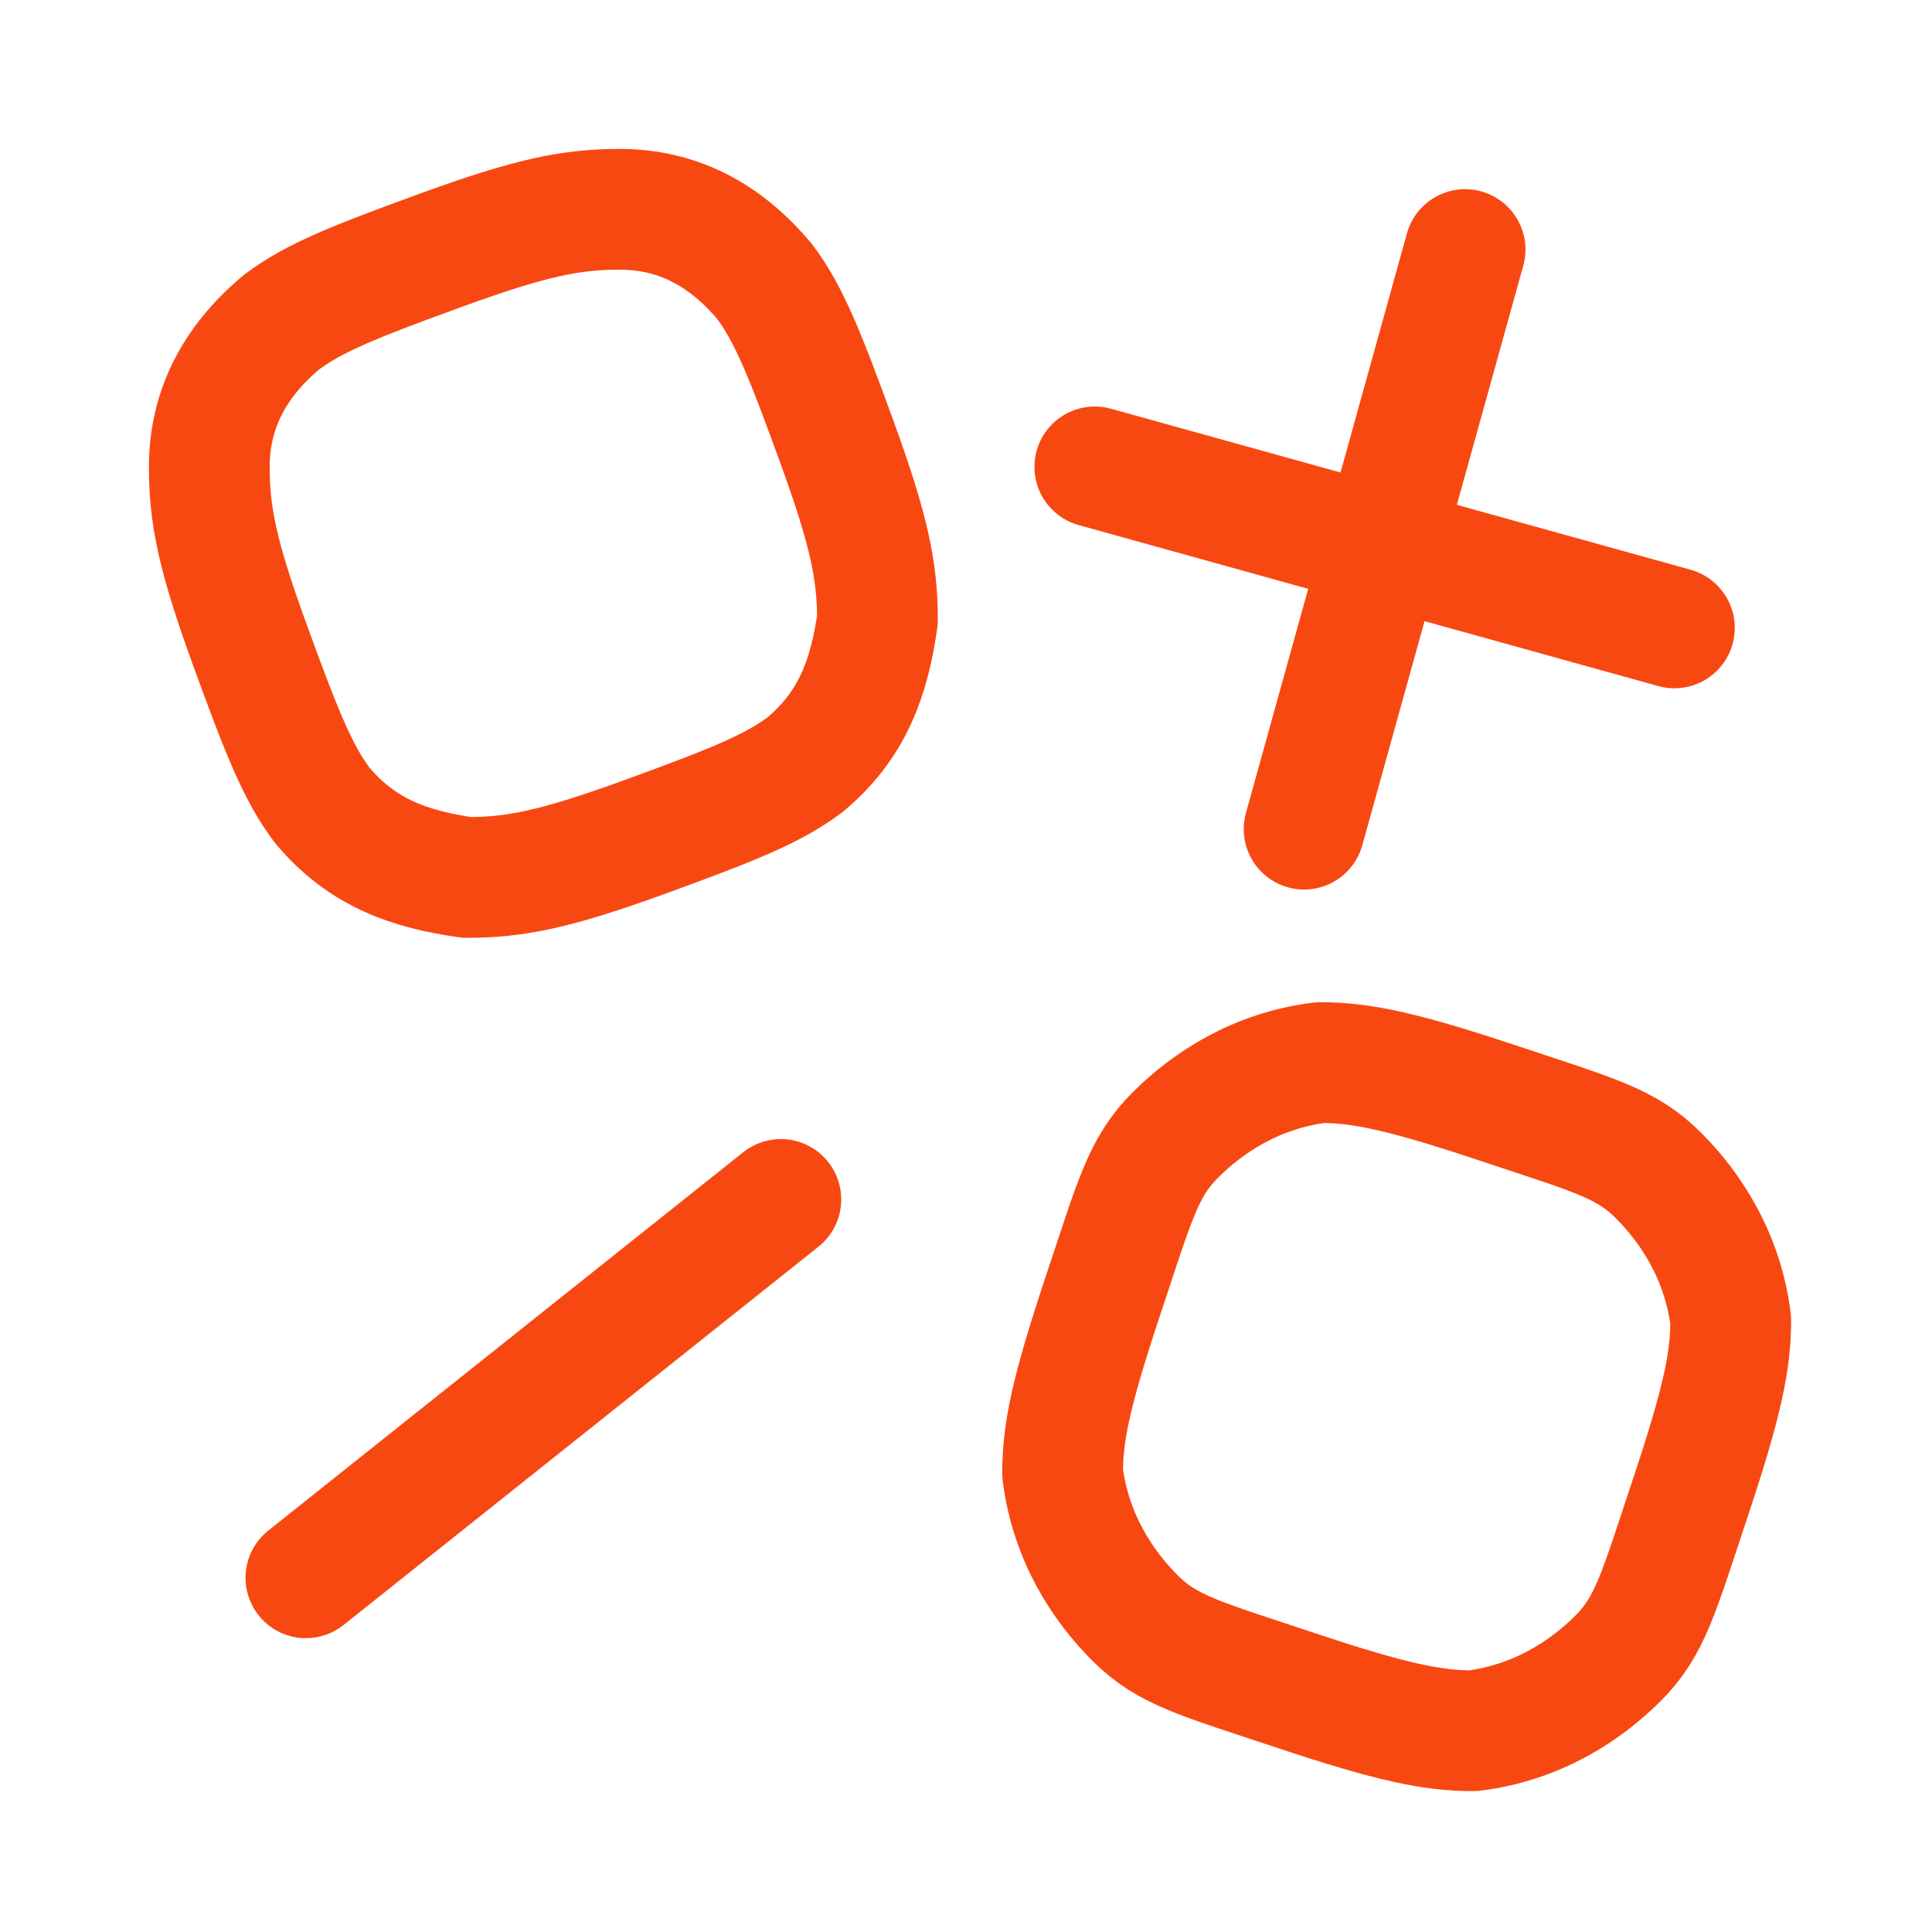
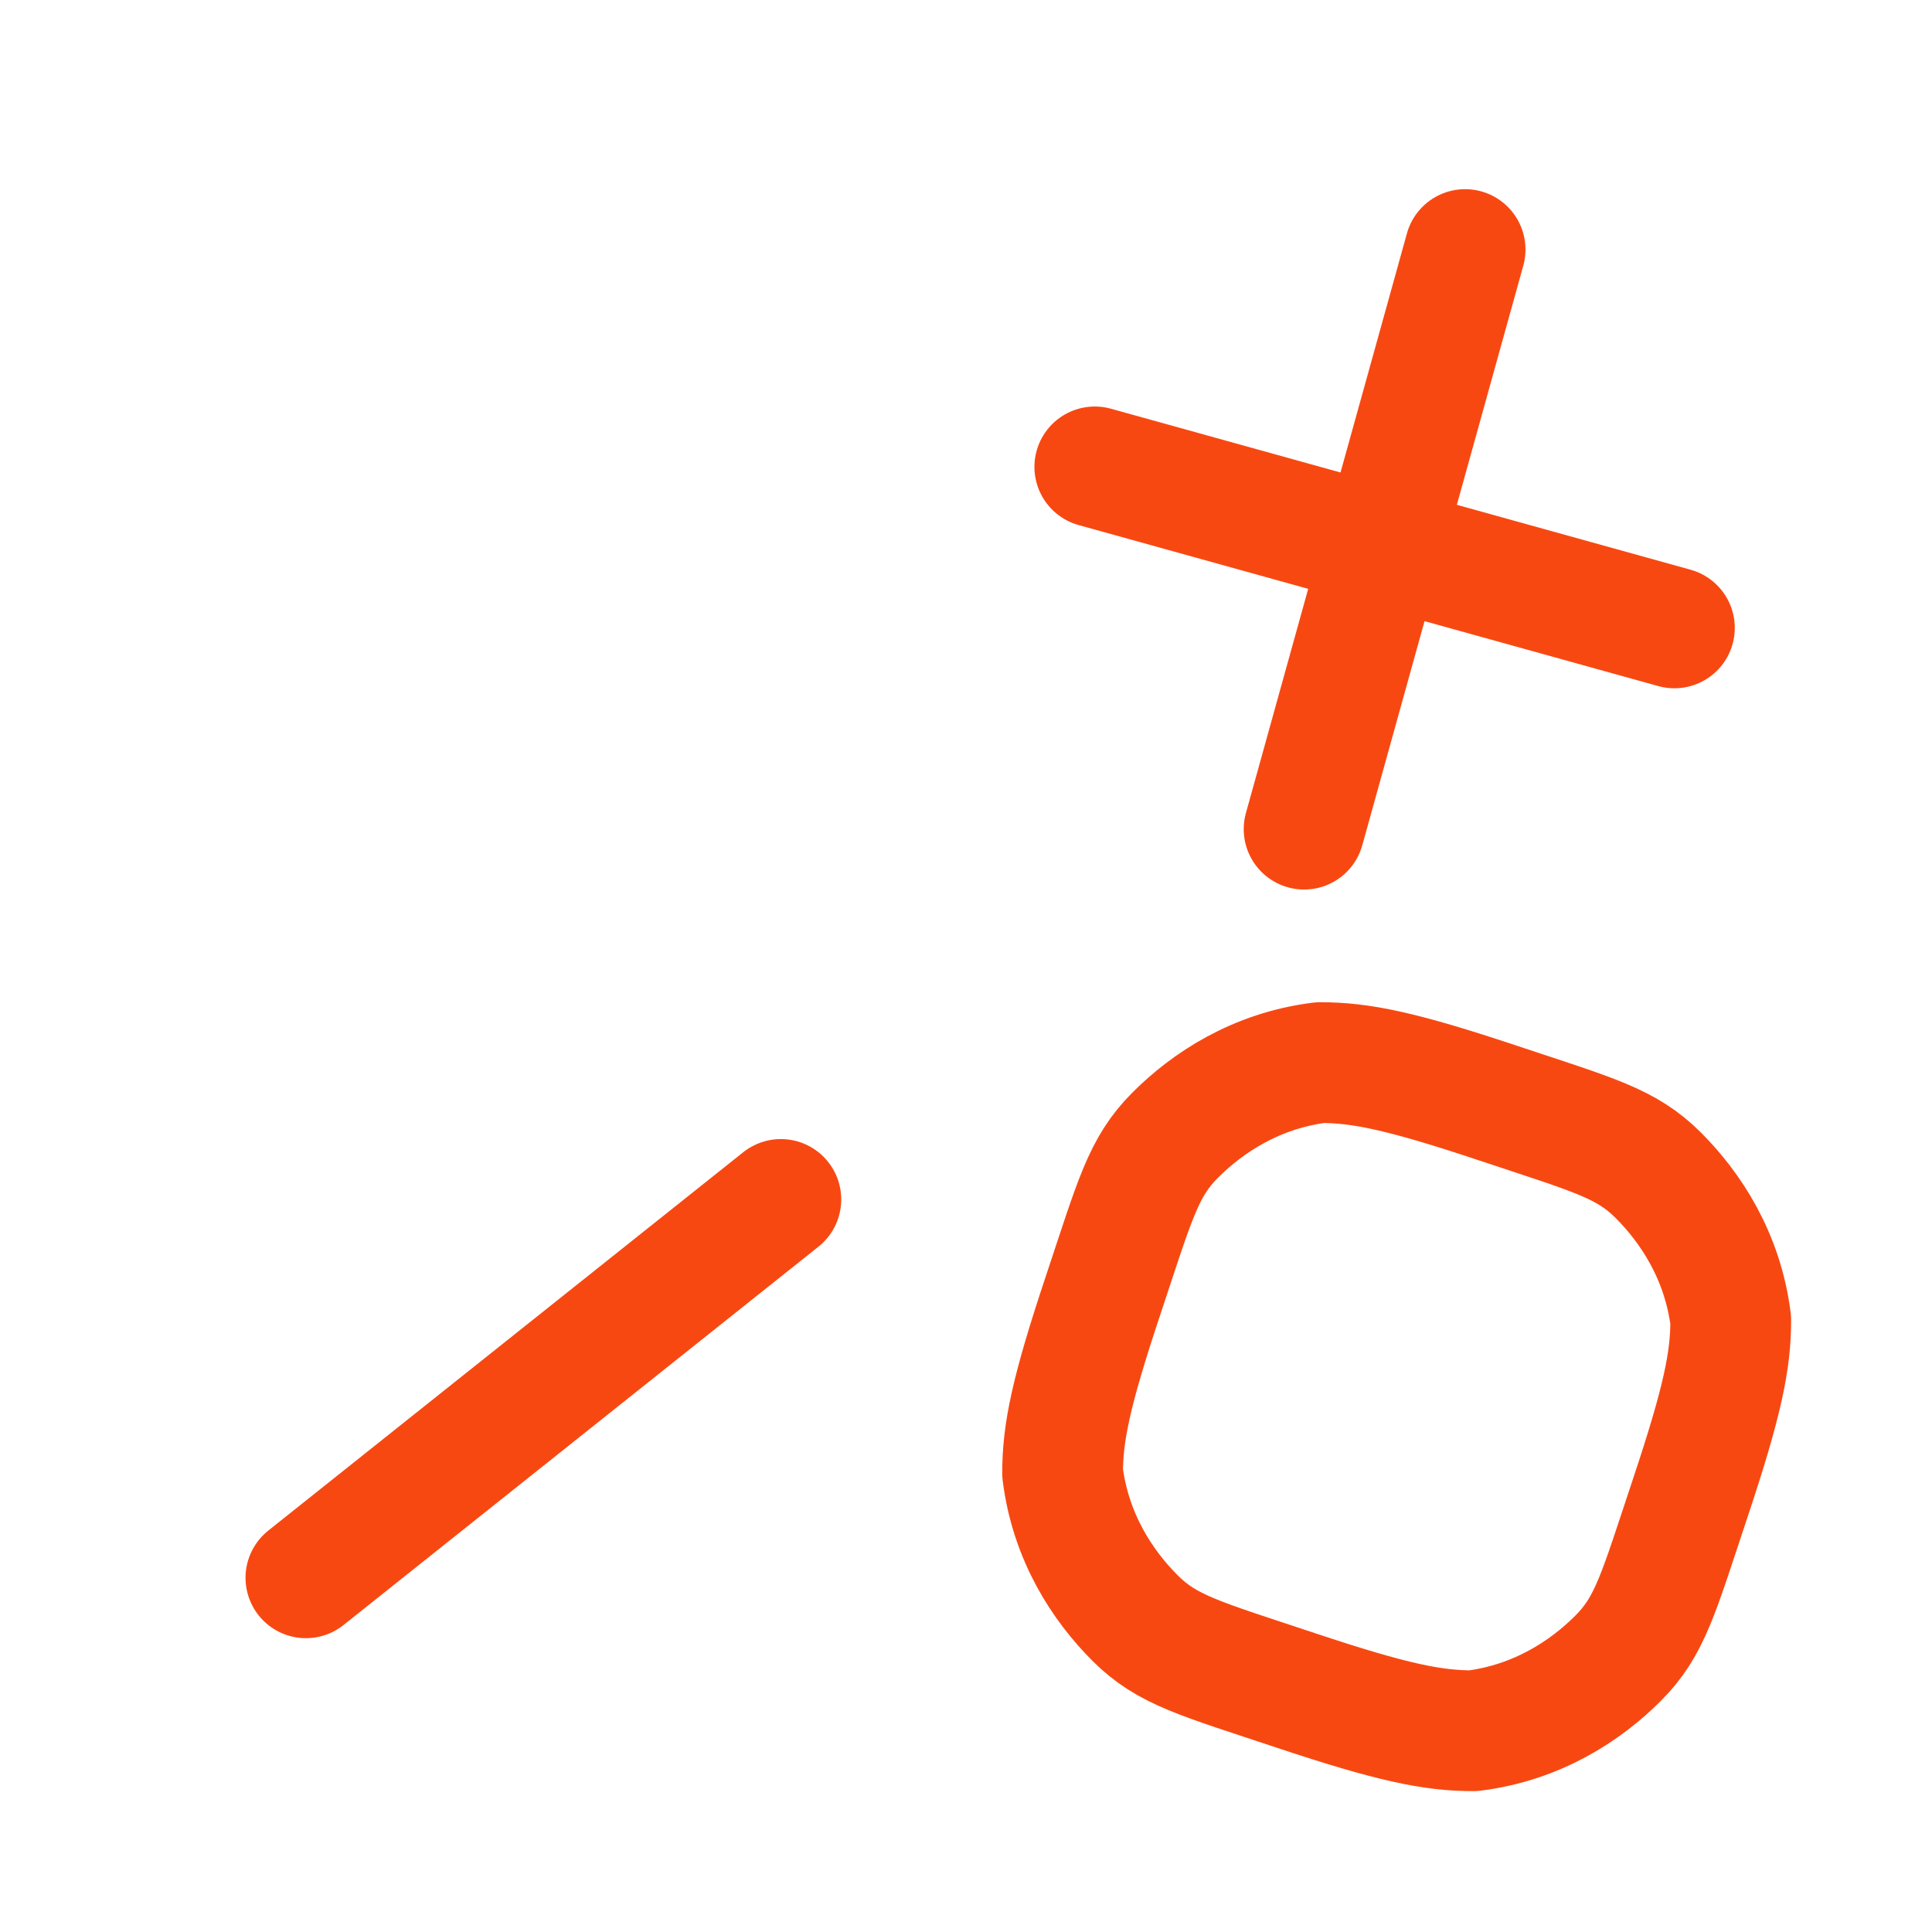
<svg xmlns="http://www.w3.org/2000/svg" id="Layer_1" version="1.1" viewBox="0 0 24 24">
  <defs>
    <style>
      .st0 {
        fill: none;
        stroke: #f84812;
        stroke-linecap: round;
        stroke-linejoin: round;
        stroke-width: 1.5px;
      }
    </style>
  </defs>
  <path class="st0" d="M18.2,3.1l-2,7.2M20.8,7.8l-7.2-2" />
  <path class="st0" d="M13.2,18.3c0-.5.1-1,.5-2.2s.5-1.6.9-2,1-.8,1.8-.9c.5,0,1,.1,2.2.5s1.6.5,2,.9.8,1,.9,1.8c0,.5-.1,1-.5,2.2s-.5,1.6-.9,2-1,.8-1.8.9c-.5,0-1-.1-2.2-.5s-1.6-.5-2-.9-.8-1-.9-1.8Z" />
-   <path class="st0" d="M4,10c-.3-.4-.5-.9-.9-2s-.5-1.6-.5-2.2c0-.7.3-1.3.9-1.8.4-.3.9-.5,2-.9s1.6-.5,2.2-.5c.7,0,1.3.3,1.8.9.3.4.5.9.9,2s.5,1.6.5,2.2c-.1.7-.3,1.3-.9,1.8-.4.3-.9.5-2,.9s-1.6.5-2.2.5c-.7-.1-1.3-.3-1.8-.9Z" />
  <path class="st0" d="M9.7,14.9l-5.9,4.7" />
</svg>